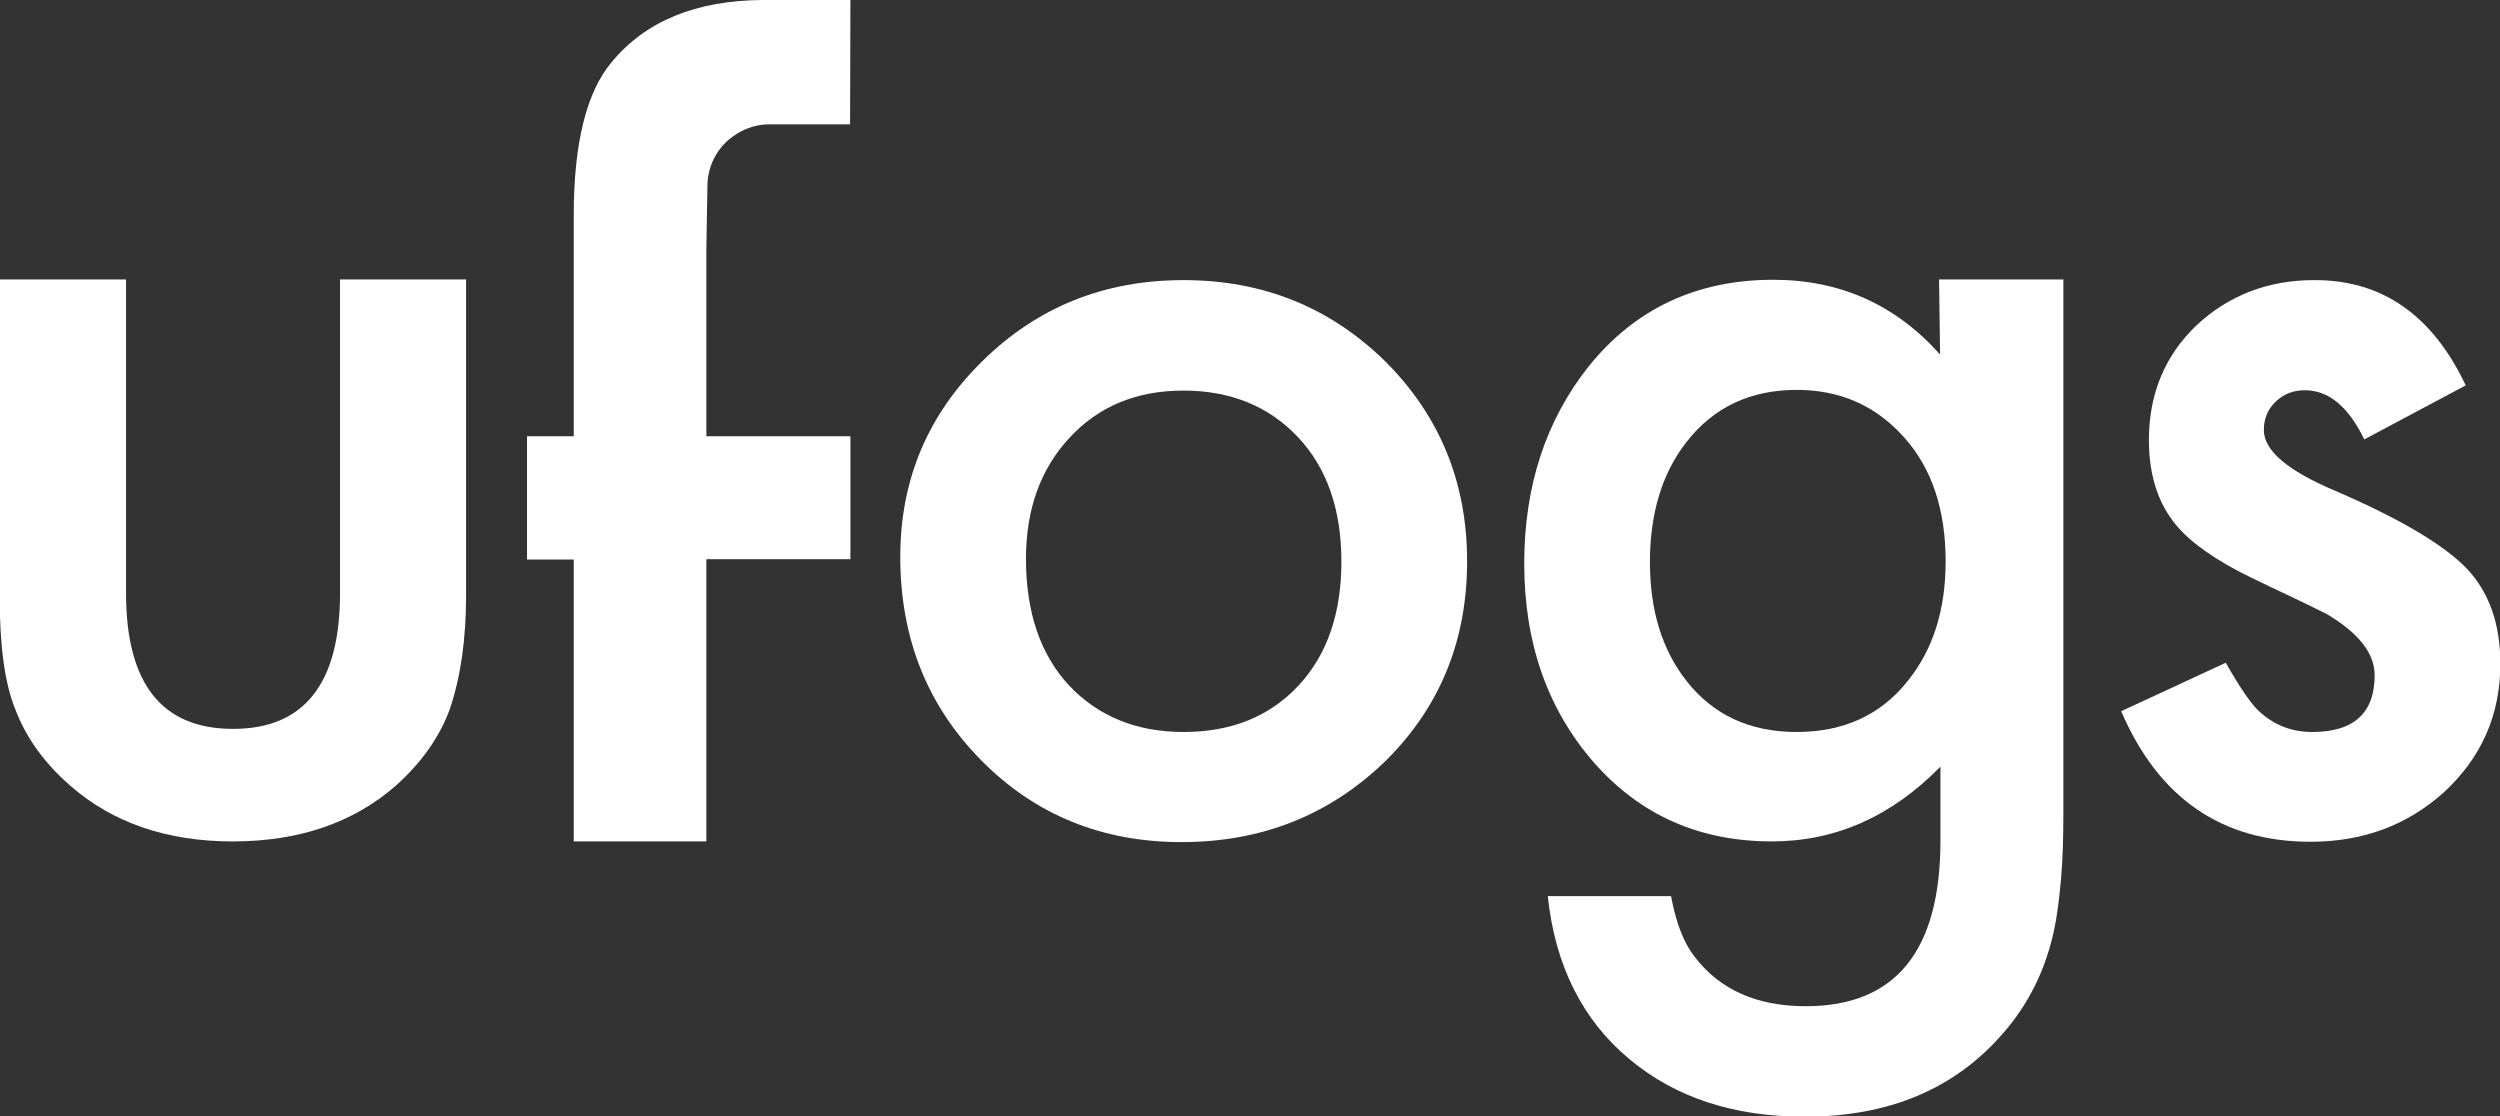
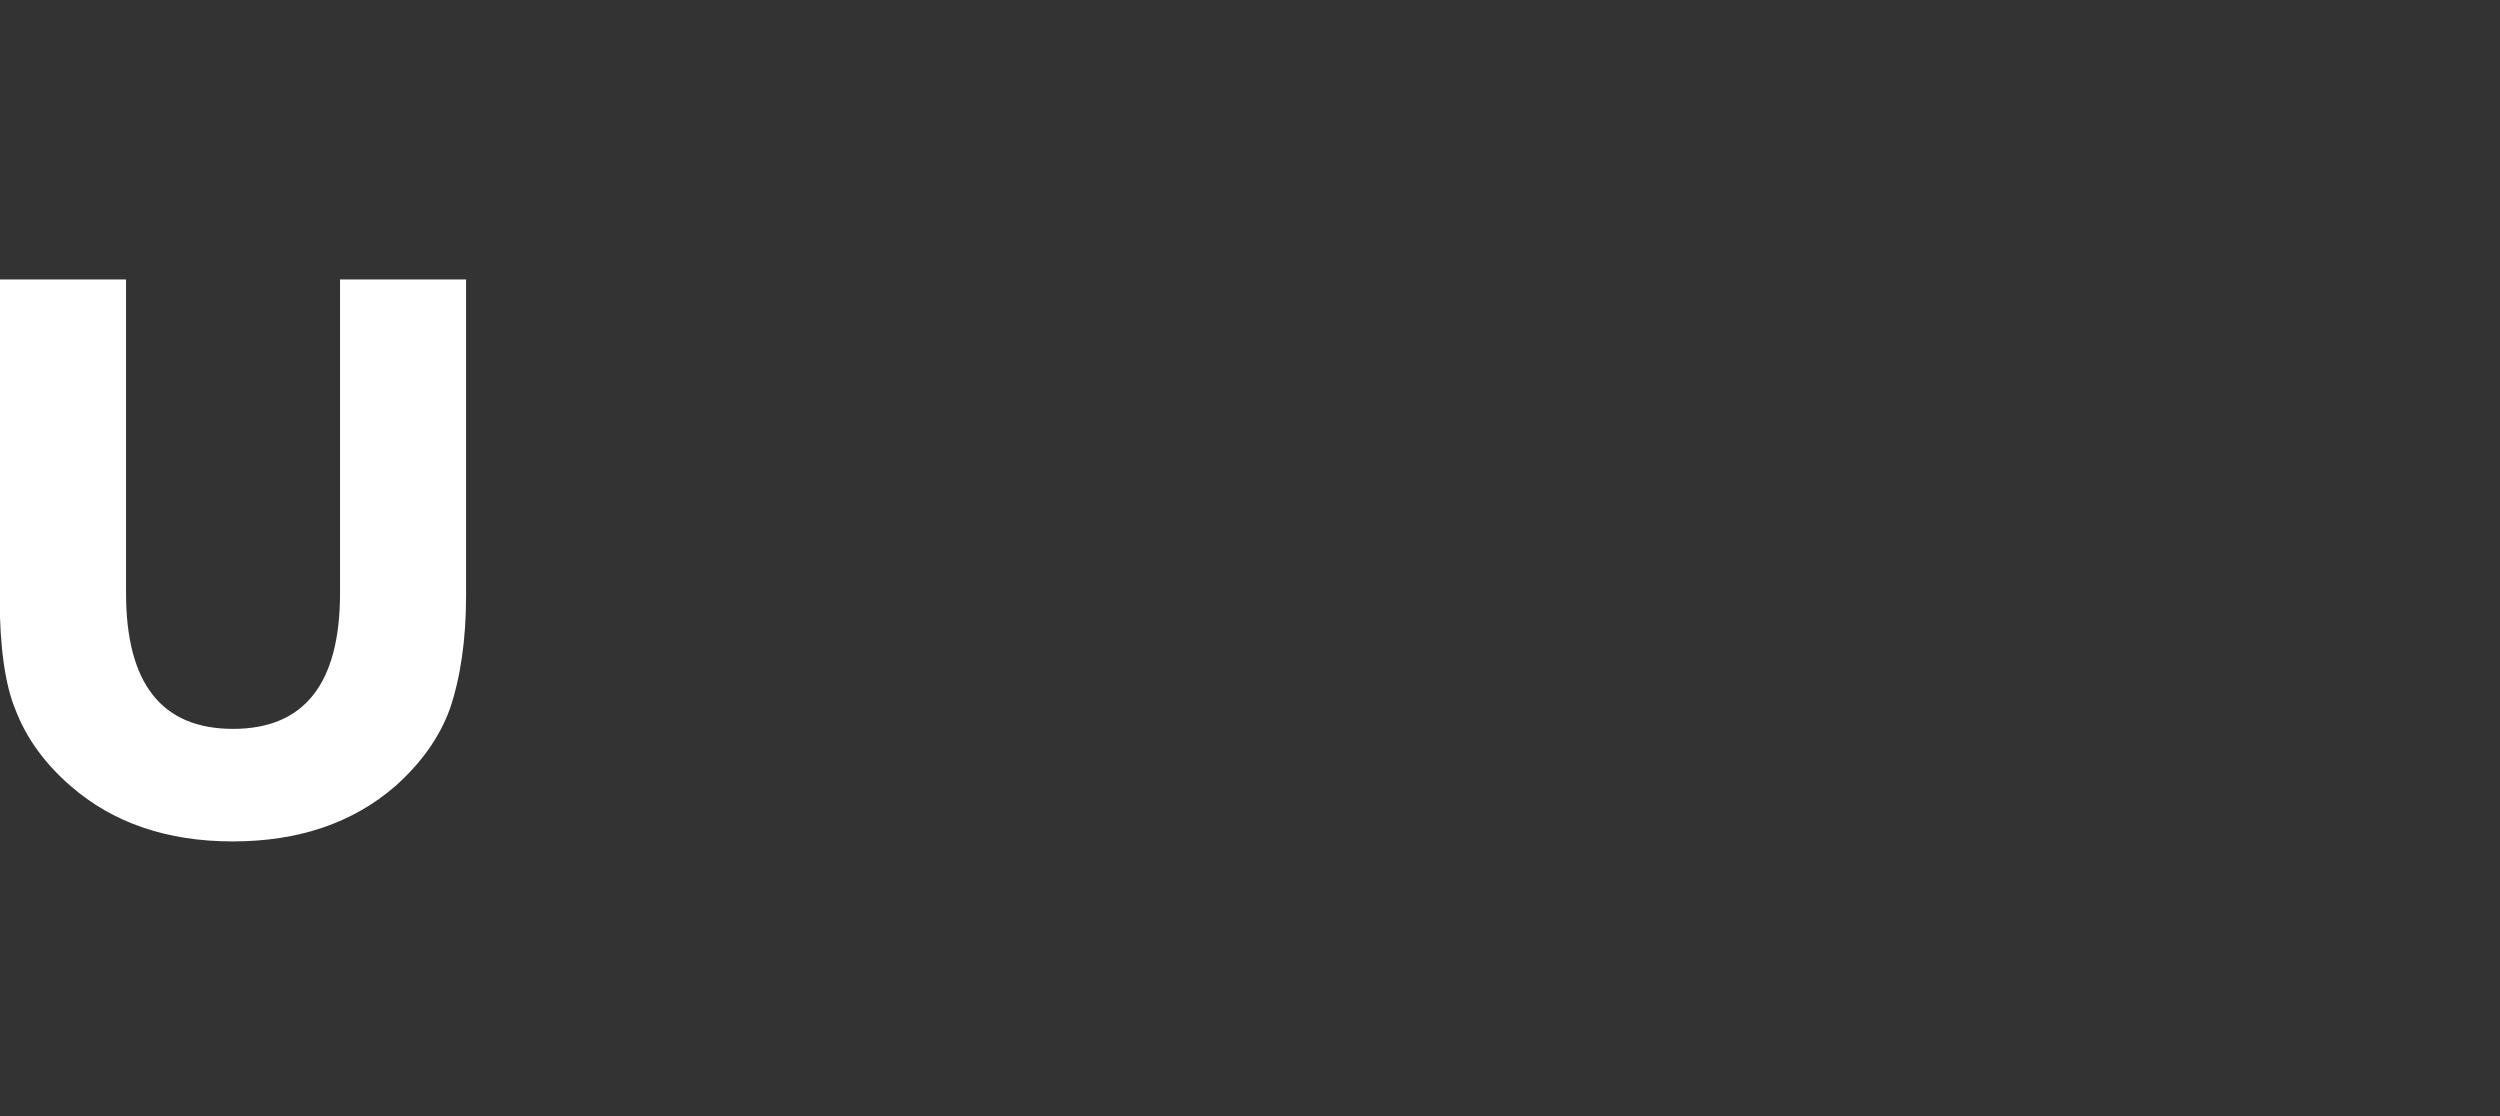
<svg xmlns="http://www.w3.org/2000/svg" version="1.1" id="Слой_1" x="0px" y="0px" viewBox="0 0 722 322.4" style="enable-background:new 0 0 722 322.4;" xml:space="preserve">
  <rect x="0" y="0" width="722" height="322.4" fill="#333333" stroke="none" />
  <style type="text/css">
	.st0{fill:#FFFFFF;}
</style>
  <path class="st0" d="M36.4,80.7v90.6c0,26.1,10.3,39.2,30.9,39.2c20.6,0,30.9-13.1,30.9-39.2V80.7h36.4v91.4  c0,12.6-1.6,23.6-4.7,32.7c-3,8.2-8.3,15.6-15.7,22.2c-12.3,10.7-28,16-47,16c-18.9,0-34.5-5.3-46.8-16c-7.6-6.6-12.9-14-16-22.2  c-3-7.3-4.5-18.3-4.5-32.7V80.7H36.4z" />
-   <path class="st0" d="M260,160.8c0-22.2,7.9-41,23.8-56.6c15.9-15.6,35.2-23.3,58-23.3c22.9,0,42.3,7.8,58.3,23.5  c15.7,15.7,23.6,34.9,23.6,57.7c0,23-7.9,42.3-23.8,57.9c-16,15.4-35.5,23.2-58.7,23.2c-23,0-42.3-7.9-57.8-23.6  C267.8,203.8,260,184.3,260,160.8 M296.3,161.4c0,15.3,4.1,27.5,12.3,36.4c8.4,9,19.5,13.6,33.2,13.6c13.9,0,24.9-4.5,33.2-13.4  c8.3-8.9,12.4-20.9,12.4-35.8c0-14.9-4.1-26.9-12.4-35.8c-8.4-9-19.5-13.6-33.2-13.6c-13.5,0-24.5,4.5-32.9,13.6  C300.5,135.4,296.3,147.1,296.3,161.4" />
-   <path class="st0" d="M595.9,234.9c0,7.3-0.2,13.6-0.7,19.2s-1.1,10.4-2,14.6c-2.5,11.6-7.5,21.5-14.8,29.8c-13.9,16-32.9,24-57.2,24  c-20.5,0-37.3-5.5-50.6-16.6c-13.6-11.3-21.5-27.1-23.6-47.1h35.6c1.4,7.6,3.6,13.4,6.8,17.5c7.3,9.6,18.1,14.3,32.1,14.3  c25.9,0,38.9-15.9,38.9-47.8v-21.4c-14.1,14.4-30.3,21.6-48.7,21.6c-20.9,0-38-7.6-51.3-22.7c-13.4-15.3-20.2-34.5-20.2-57.5  c0-22.4,6.2-41.4,18.7-57.1c13.4-16.6,31.2-24.9,53.2-24.9c19.3,0,35.4,7.2,48.2,21.6L560,80.7h35.9V234.9z M561.9,162.1  c0-14.9-4-26.9-12-35.8c-8.1-9.1-18.4-13.7-31-13.7c-13.4,0-24,5-31.8,15c-7,8.9-10.6,20.5-10.6,34.7c0,14,3.5,25.4,10.6,34.4  c7.7,9.8,18.3,14.7,31.8,14.7c13.5,0,24.3-4.9,32.1-14.8C558.3,187.5,561.9,176.1,561.9,162.1" />
-   <path class="st0" d="M712.1,111.3l-29.3,15.6c-4.6-9.5-10.3-14.2-17.2-14.2c-3.3,0-6,1.1-8.3,3.2c-2.3,2.2-3.5,4.9-3.5,8.3  c0,5.9,6.8,11.7,20.5,17.5c18.8,8.1,31.4,15.6,38,22.4c6.5,6.8,9.8,16,9.8,27.6c0,14.8-5.5,27.2-16.4,37.2  c-10.6,9.5-23.4,14.2-38.4,14.2c-25.7,0-43.9-12.6-54.7-37.7l30.2-14c4.2,7.4,7.4,12,9.6,14c4.3,4,9.4,6,15.4,6c12,0,18-5.5,18-16.4  c0-6.3-4.6-12.2-13.9-17.7c-3.6-1.8-7.1-3.5-10.7-5.2c-3.6-1.7-7.2-3.4-10.9-5.2c-10.3-5-17.5-10.1-21.7-15.1  c-5.4-6.4-8-14.7-8-24.7c0-13.3,4.6-24.4,13.7-33.1c9.3-8.7,20.7-13.1,34-13.1C687.9,80.8,702.5,91,712.1,111.3" />
-   <path class="st0" d="M204.3,53.8c0-5,2.1-9.6,5.4-12.8c0.4-0.4,0.8-0.7,1.2-1c0.6-0.5,1.2-0.9,1.8-1.3c0.1-0.1,0.2-0.1,0.3-0.2  c2.7-1.6,5.8-2.6,9.2-2.6c1.9,0,8.6,0,23.3,0L245.6,0H220c-19,0.2-33.5,6-43.4,18c-7.2,8.6-10.9,23.3-10.9,44.1V126h-13.5v35.6h13.5  V243h38.3v-81.5h41.6V126h-41.6V71.5L204.3,53.8z" />
</svg>